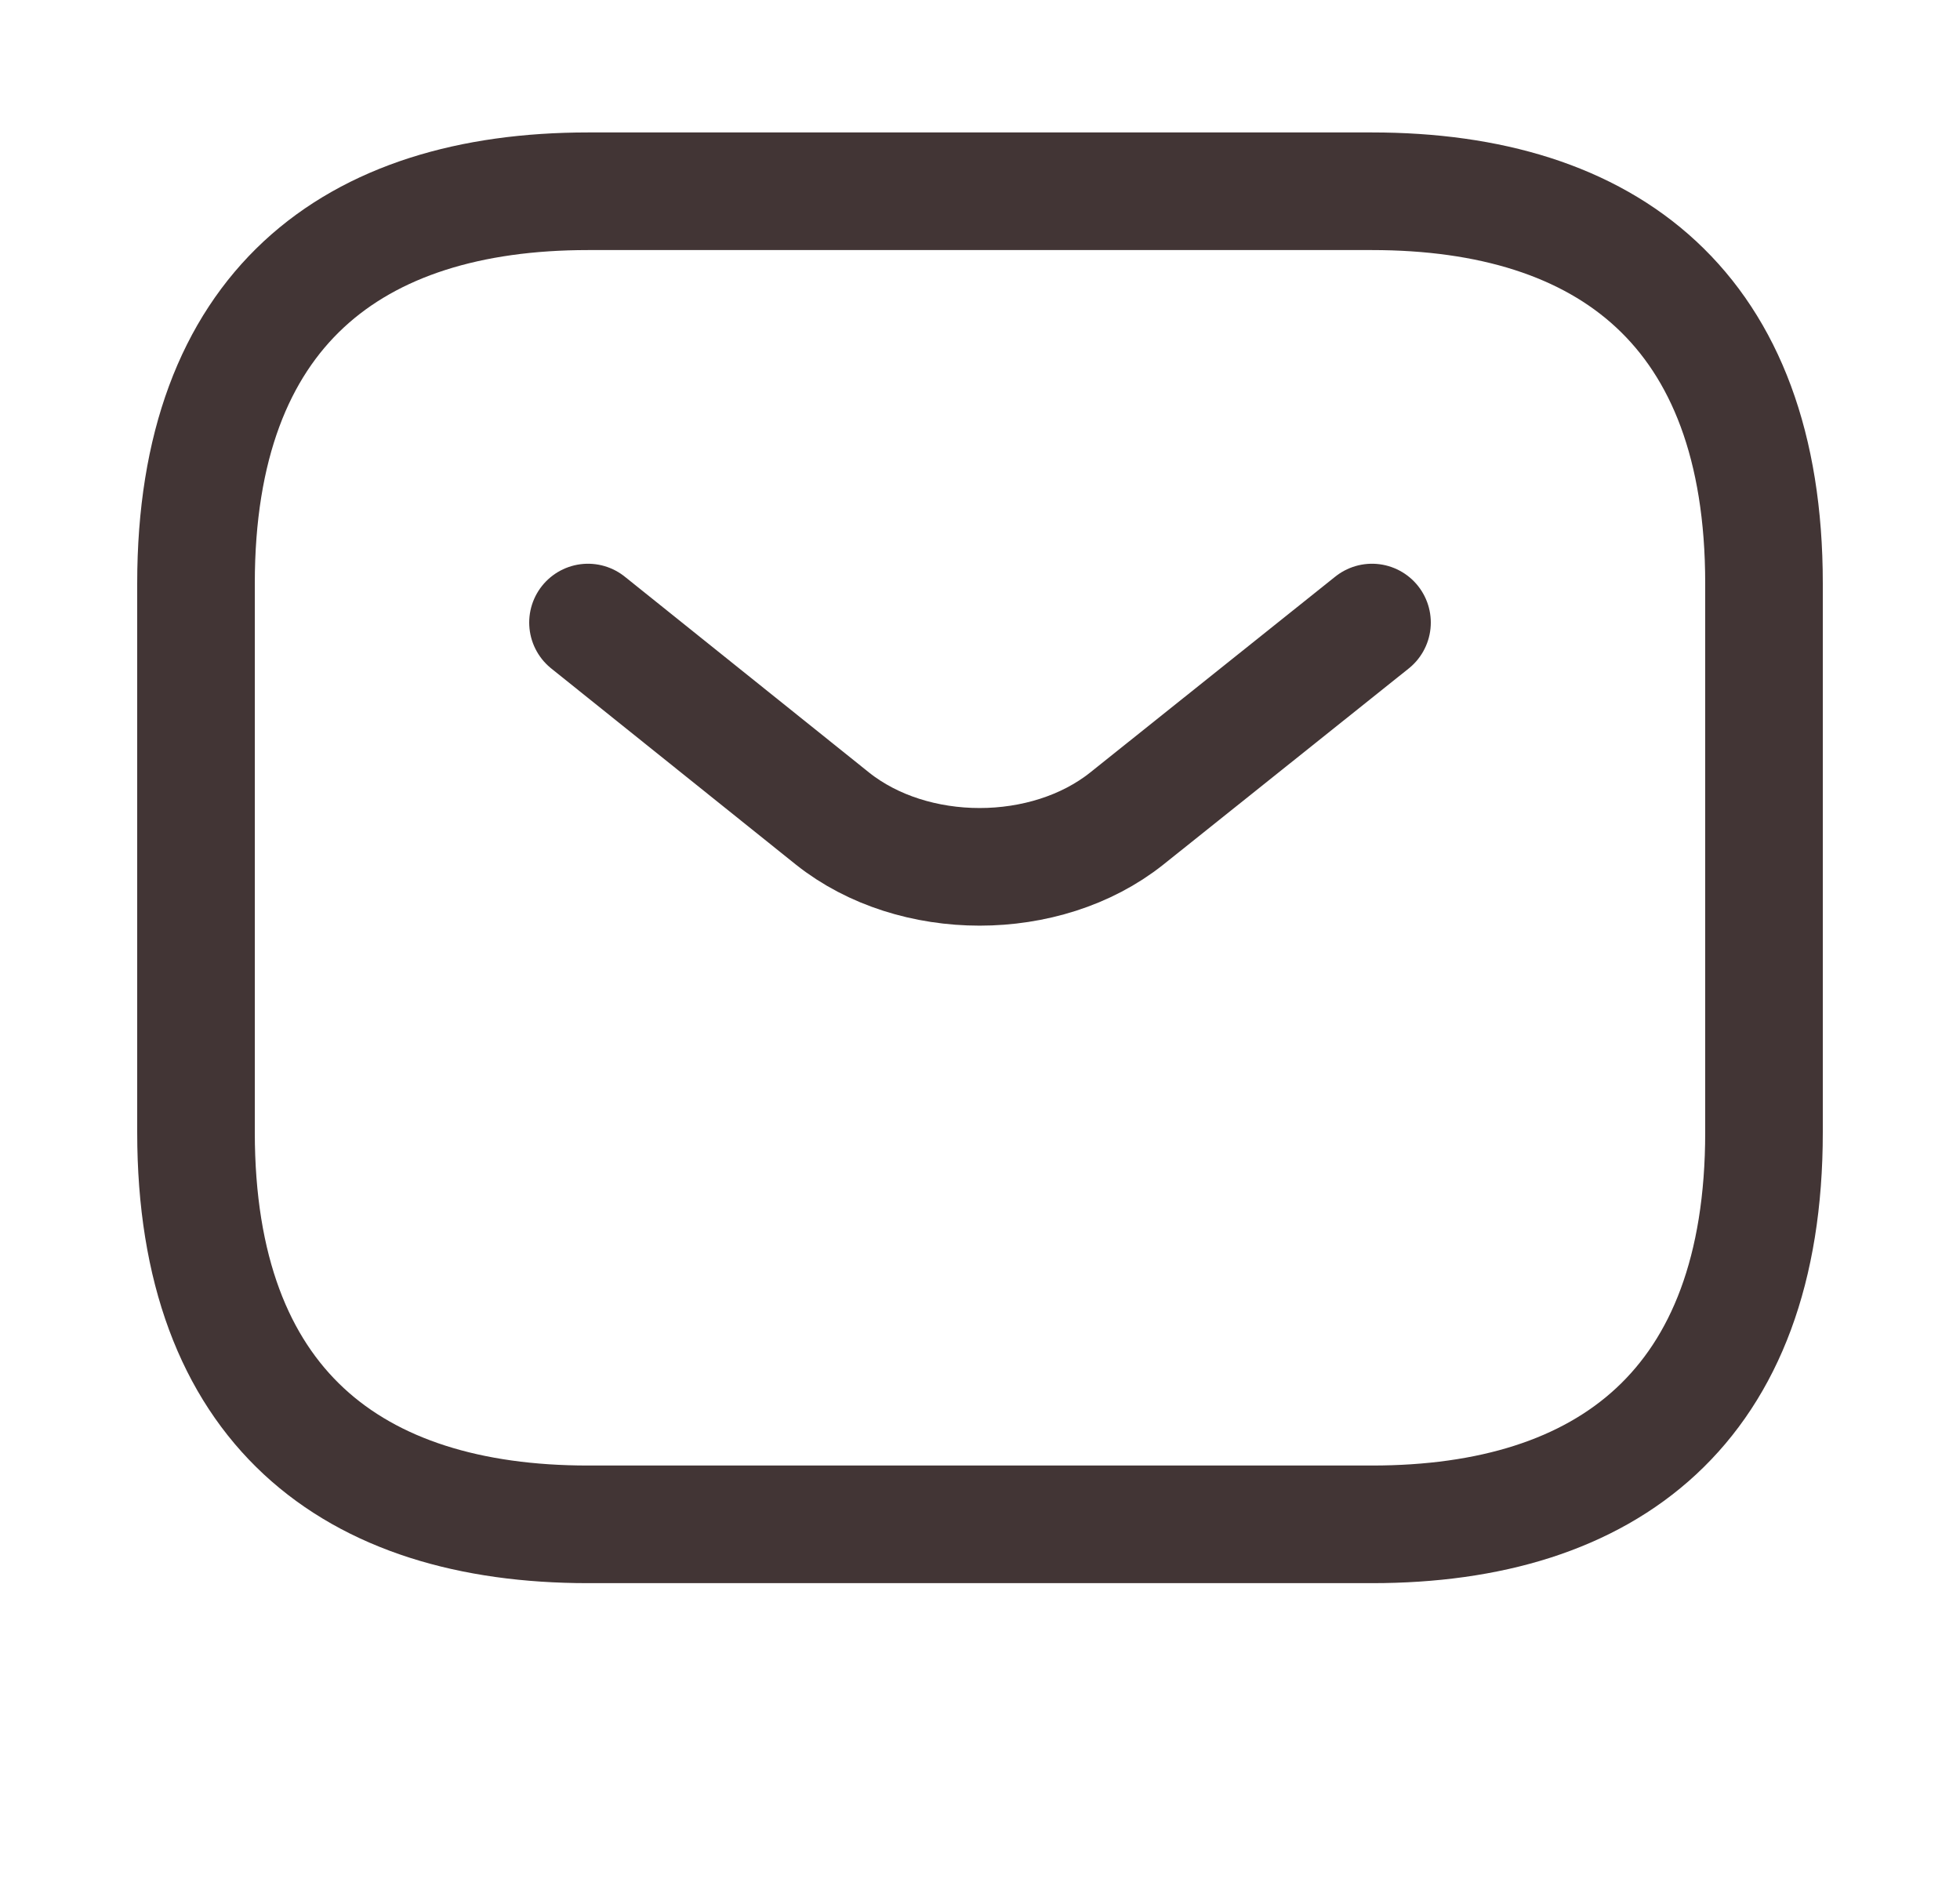
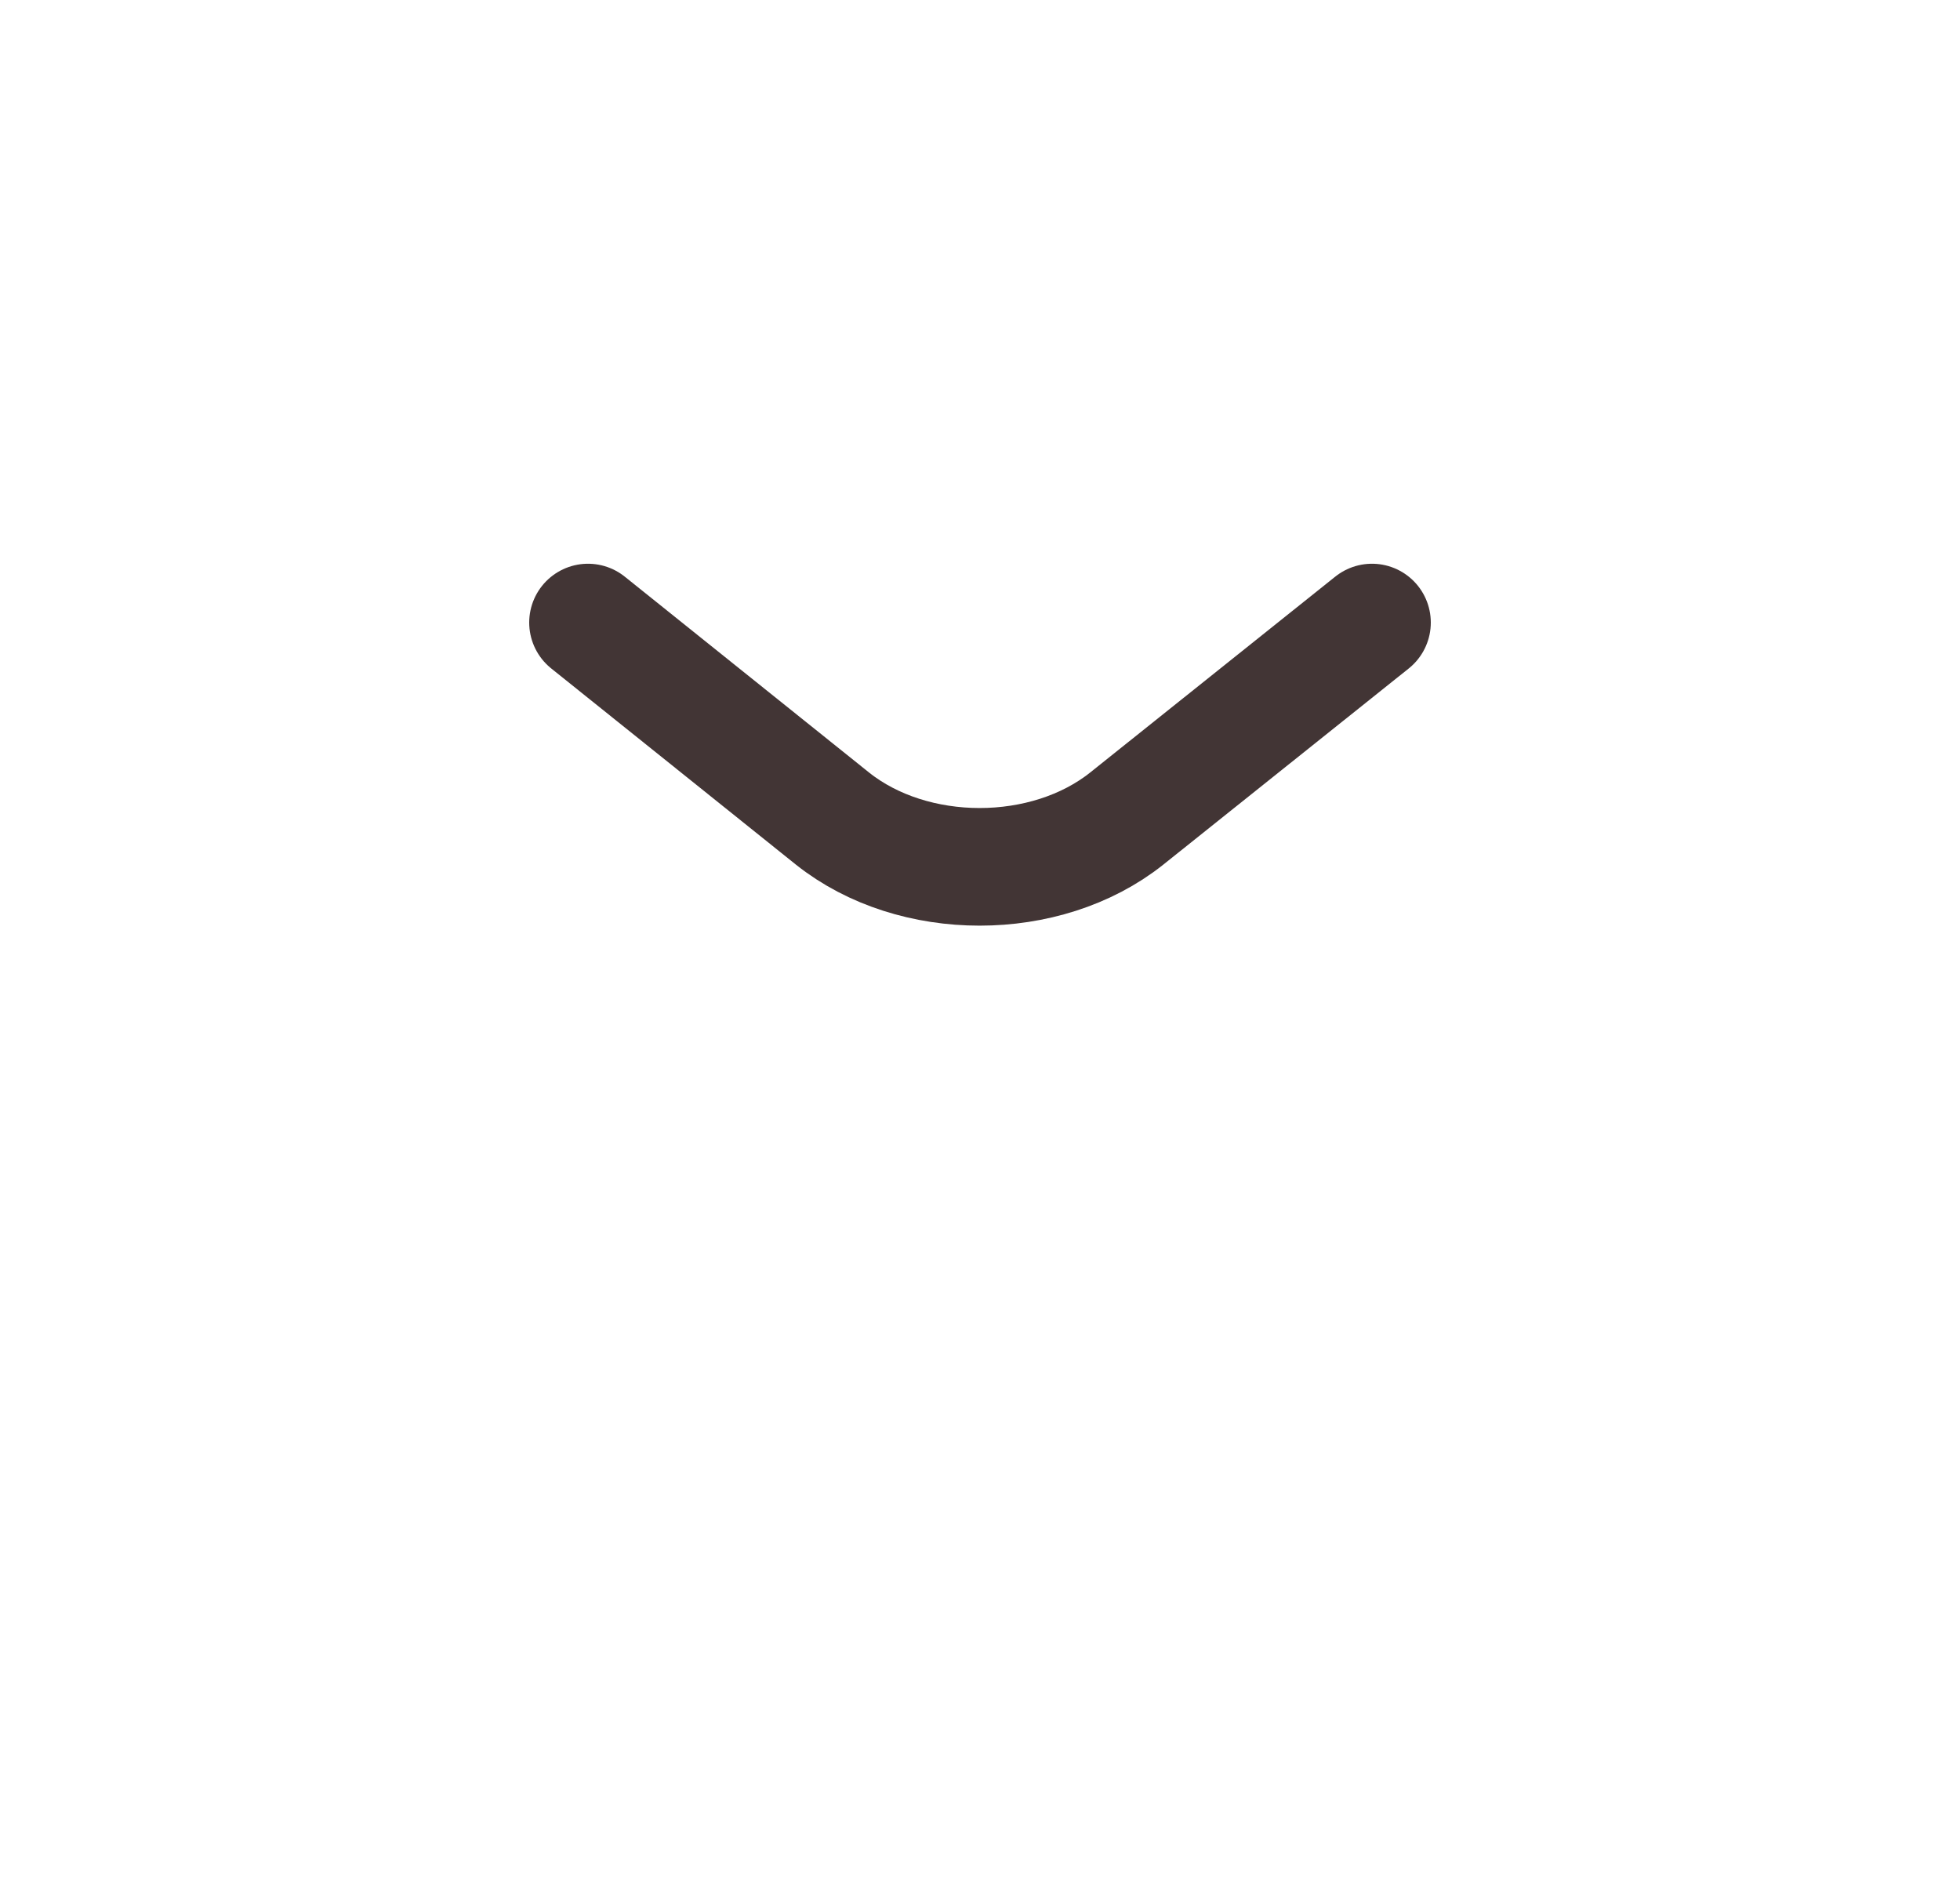
<svg xmlns="http://www.w3.org/2000/svg" width="25" height="24" viewBox="0 0 25 24" fill="none">
-   <path d="M17.5 19.439H7.5C4.5 19.439 2.5 17.939 2.5 14.44V7.439C2.5 3.939 4.5 2.439 7.5 2.439H17.5C20.5 2.439 22.5 3.939 22.5 7.439V14.44C22.5 17.939 20.5 19.439 17.5 19.439Z" stroke="#423535" stroke-width="1.5" stroke-miterlimit="10" stroke-linecap="round" stroke-linejoin="round" />
  <path d="M17.5 7.939L14.37 10.44C13.34 11.259 11.65 11.259 10.62 10.44L7.5 7.939" stroke="#423535" stroke-width="1.5" stroke-miterlimit="10" stroke-linecap="round" stroke-linejoin="round" />
</svg>